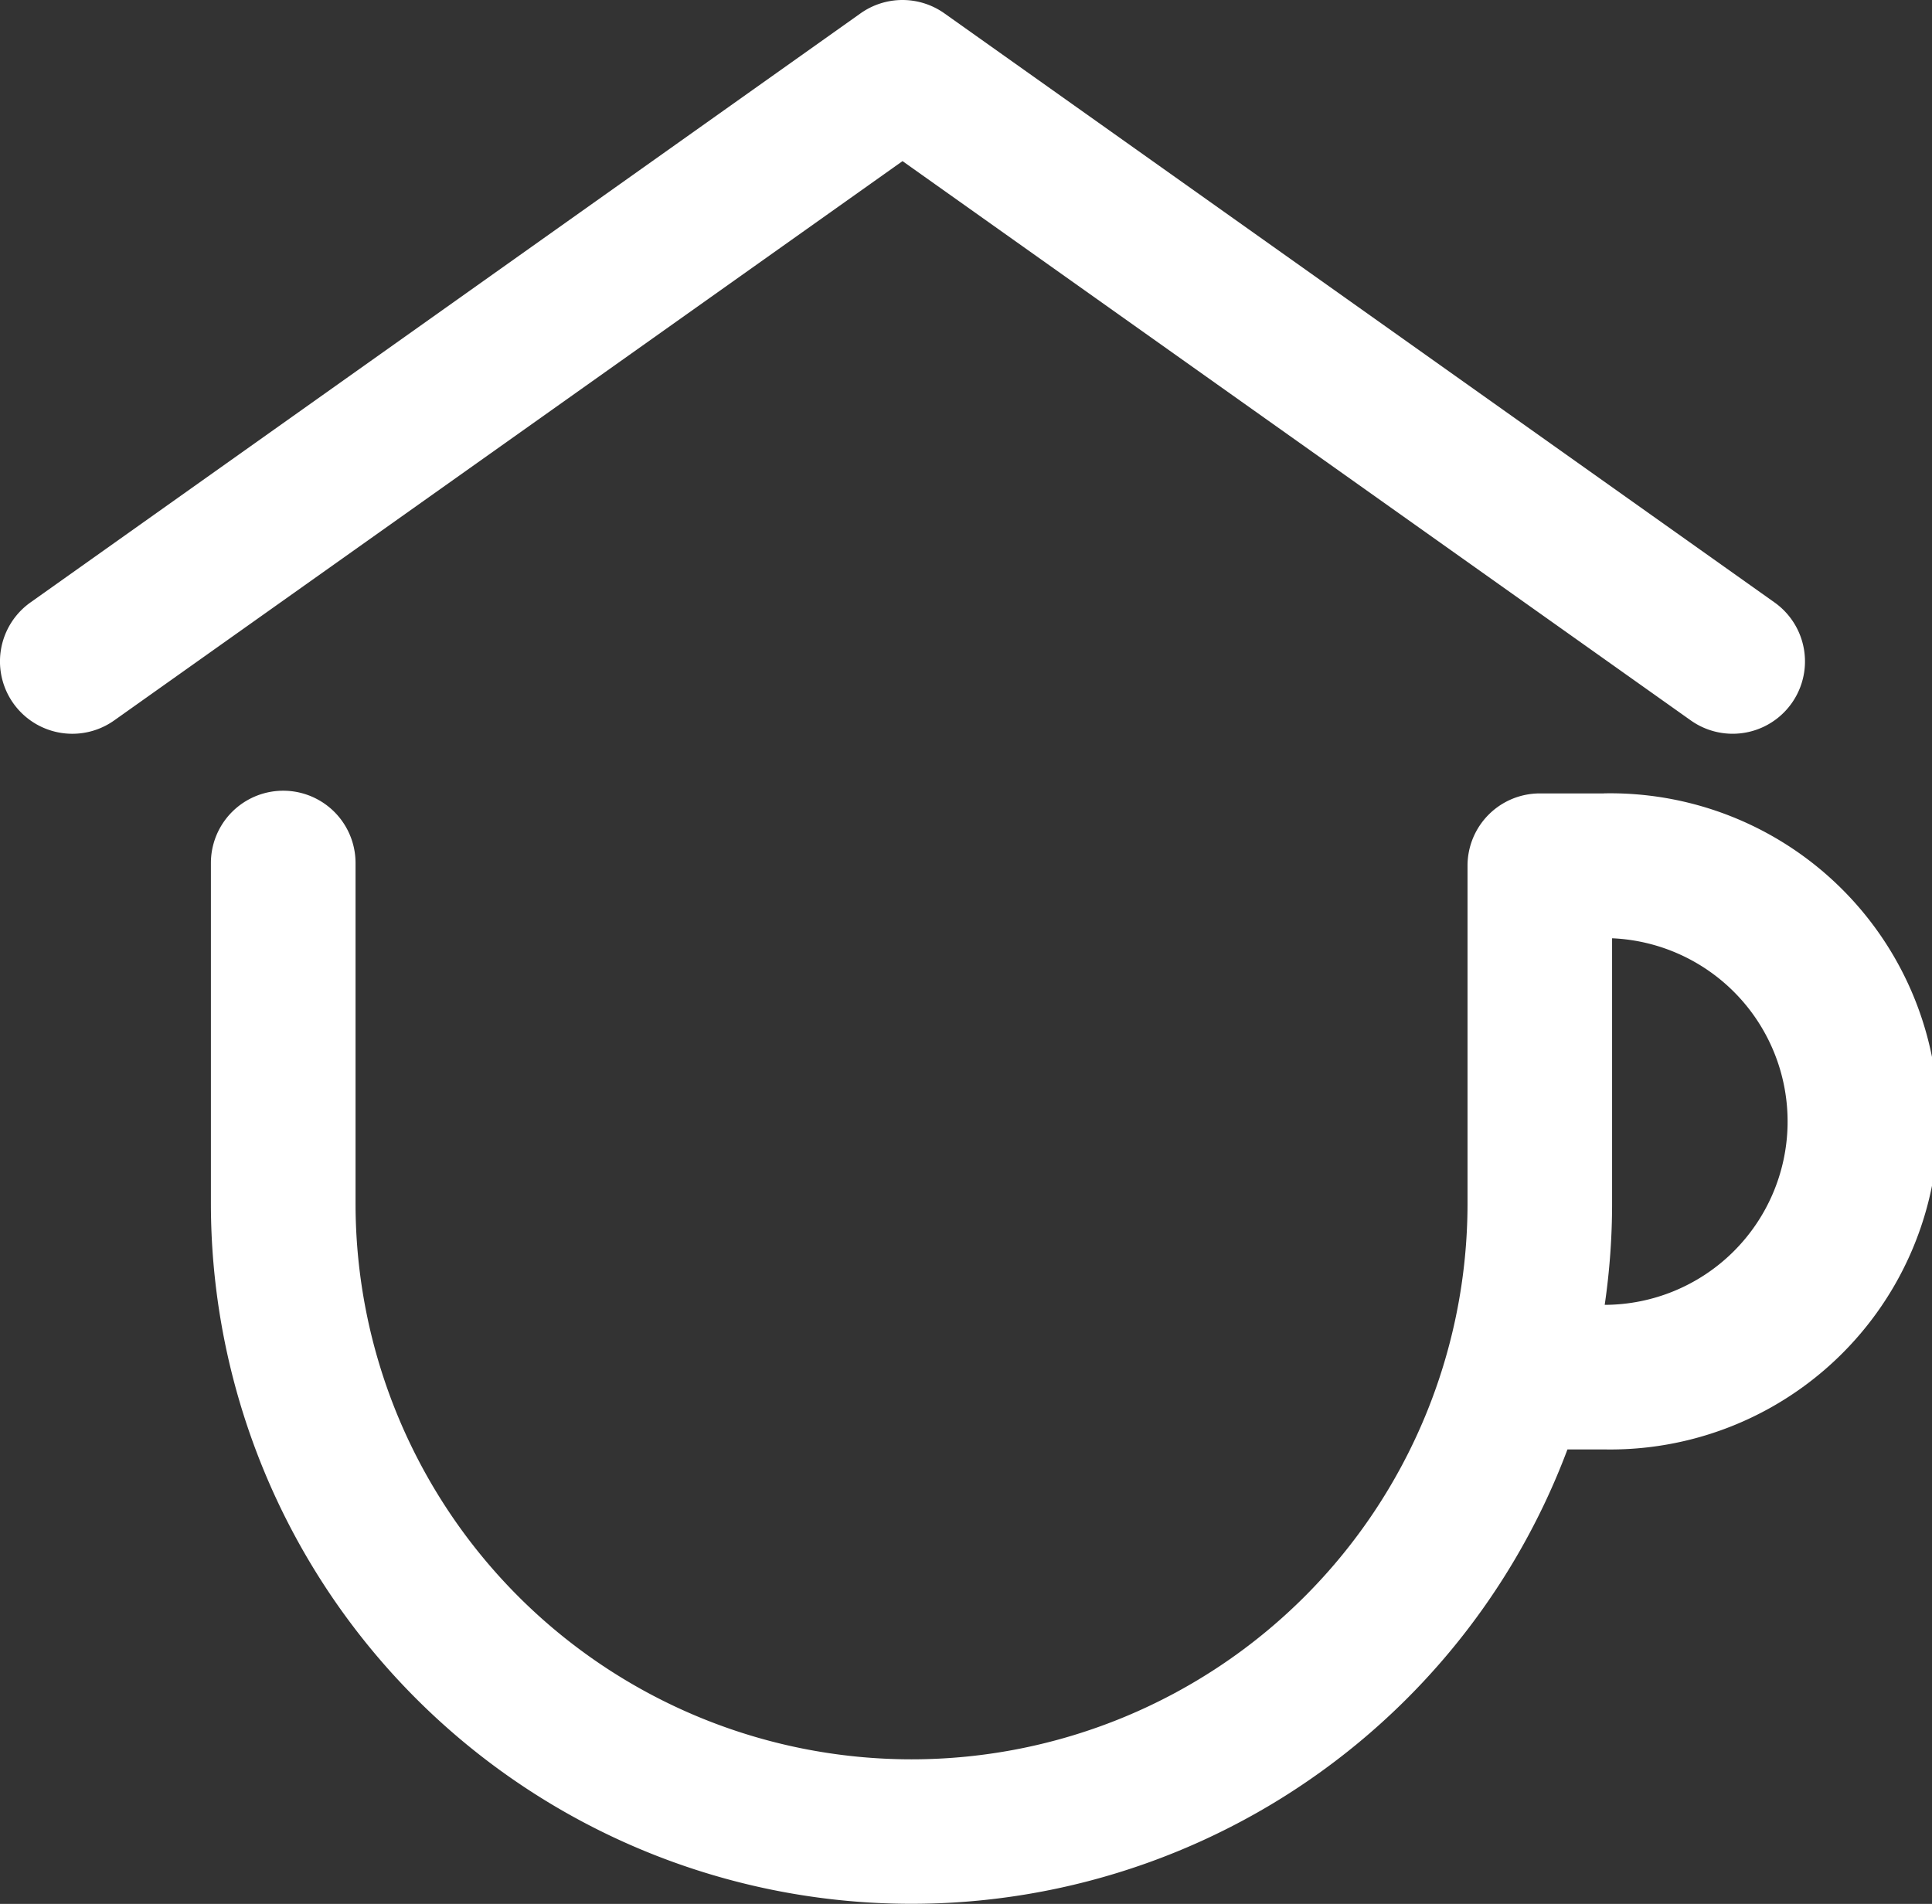
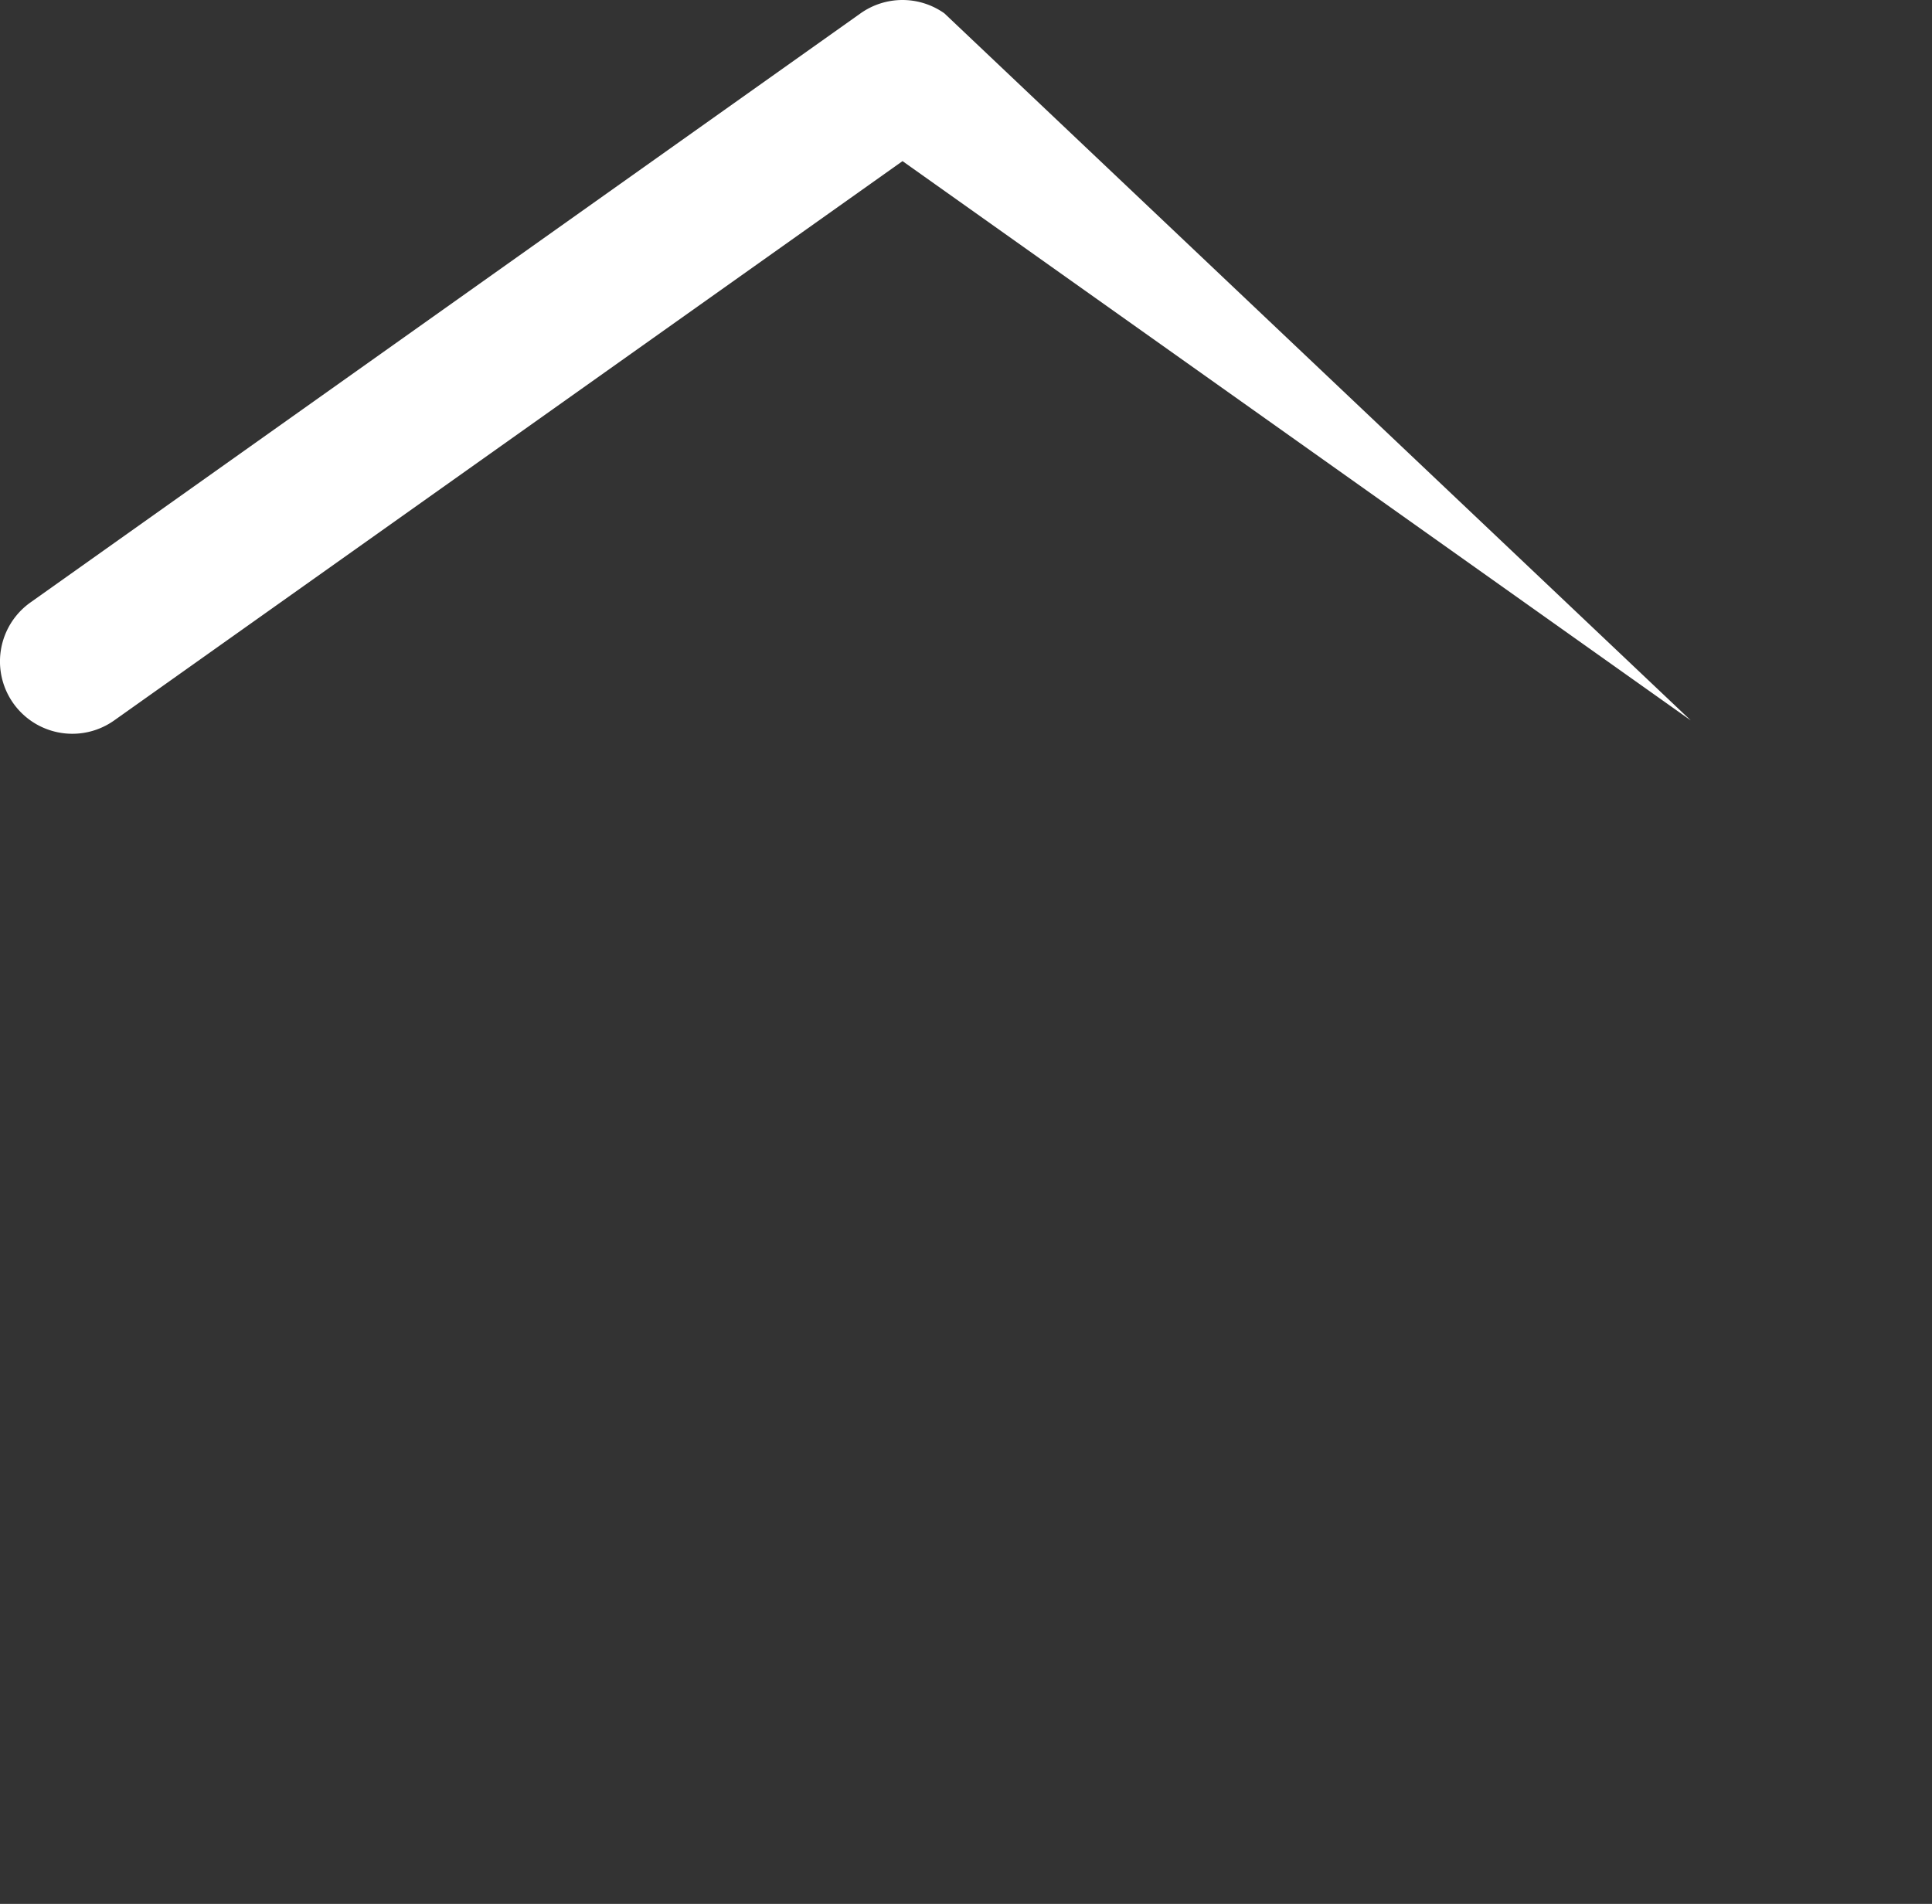
<svg xmlns="http://www.w3.org/2000/svg" width="113.639" height="111.997" viewBox="0 0 113.639 111.997">
  <rect x="0" y="0" width="113.639" height="111.997" fill="#333333" stroke="none" />
  <defs>
    <clipPath id="a">
      <rect width="113.639" height="111.997" fill="none" />
    </clipPath>
  </defs>
  <g transform="translate(0)" clip-path="url(#a)">
-     <path d="M162.934,333.873a41.231,41.231,0,0,0,.434-5.969V312.309a10.787,10.787,0,0,1-.434,21.564m-.045-30.085h-3.77a4.252,4.252,0,0,0-4.254,4.254l0,19.862a32.7,32.7,0,0,1-65.406,0V307.883a4.254,4.254,0,1,0-8.508,0V327.9a41.21,41.21,0,0,0,79.792,14.477h2.15a19.3,19.3,0,1,0,0-38.593" transform="translate(-68.546 -257.115)" fill="#fff" />
-     <path d="M99.449,42.378a4.255,4.255,0,0,0,4.928-6.938L55.547.785a4.264,4.264,0,0,0-4.928,0L1.79,35.441a4.255,4.255,0,1,0,4.928,6.938l46.368-32.9Z" transform="translate(0 -0.001)" fill="#fff" />
+     <path d="M99.449,42.378L55.547.785a4.264,4.264,0,0,0-4.928,0L1.79,35.441a4.255,4.255,0,1,0,4.928,6.938l46.368-32.9Z" transform="translate(0 -0.001)" fill="#fff" />
  </g>
</svg>